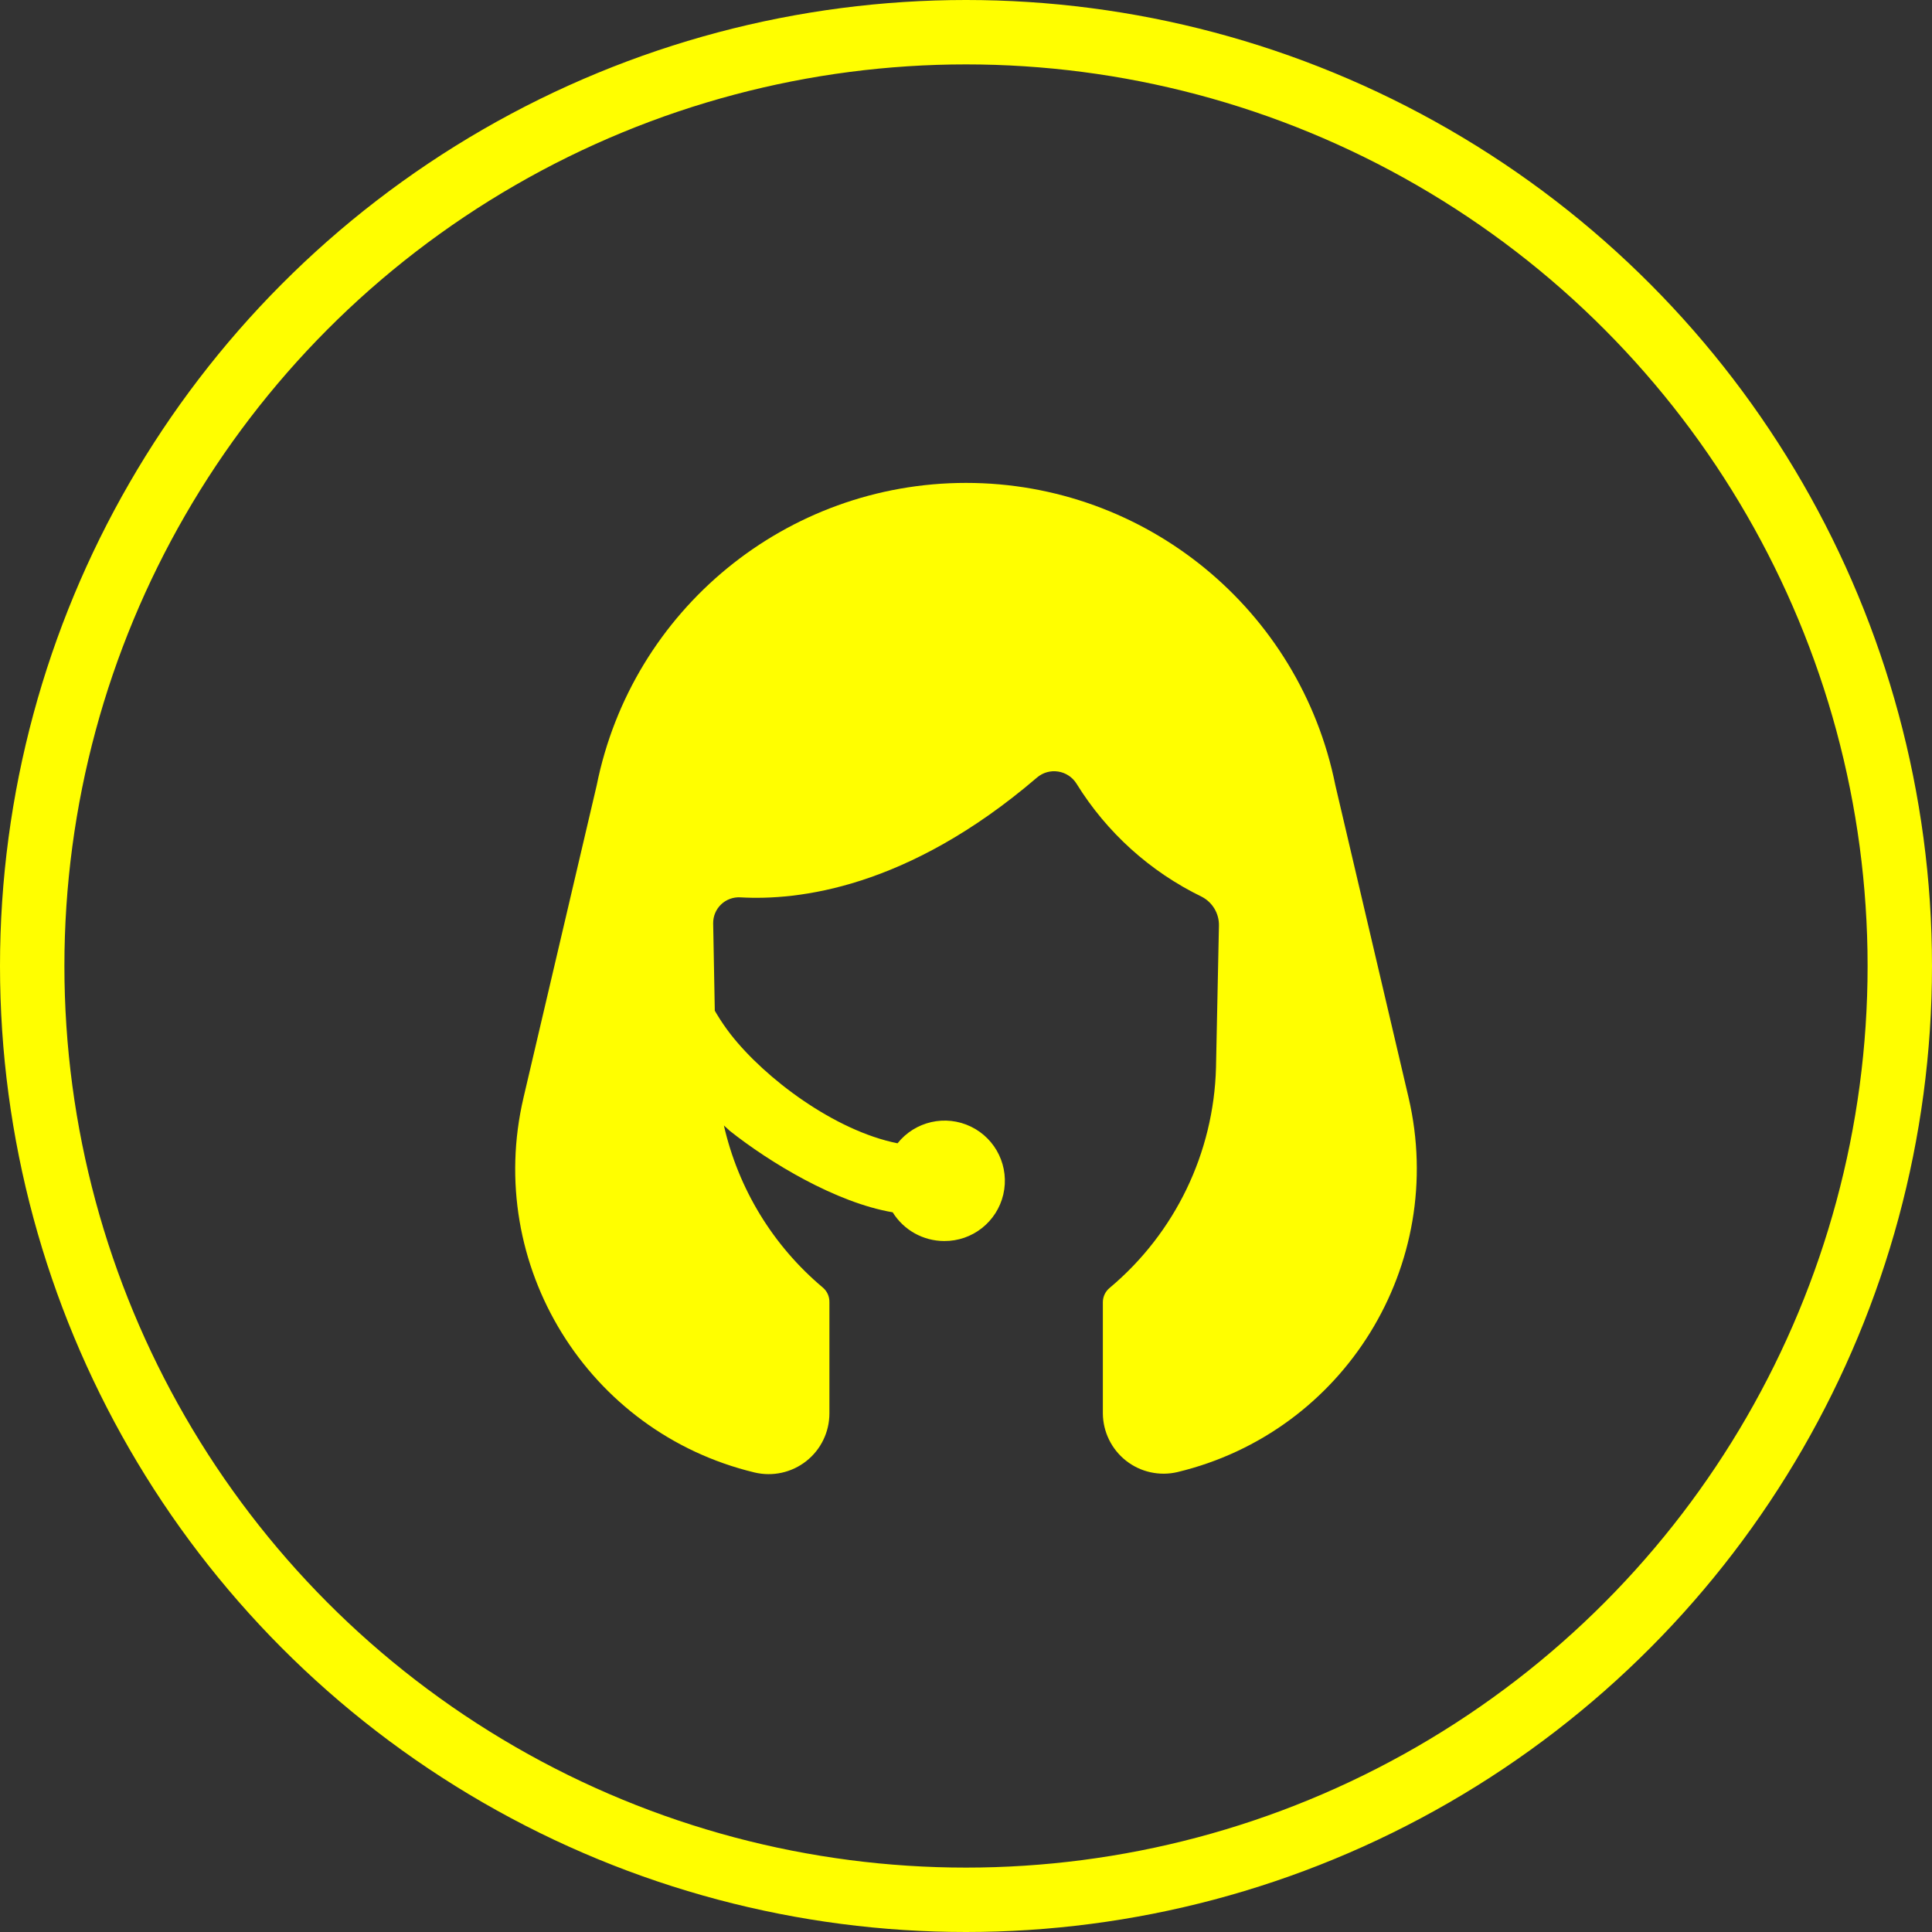
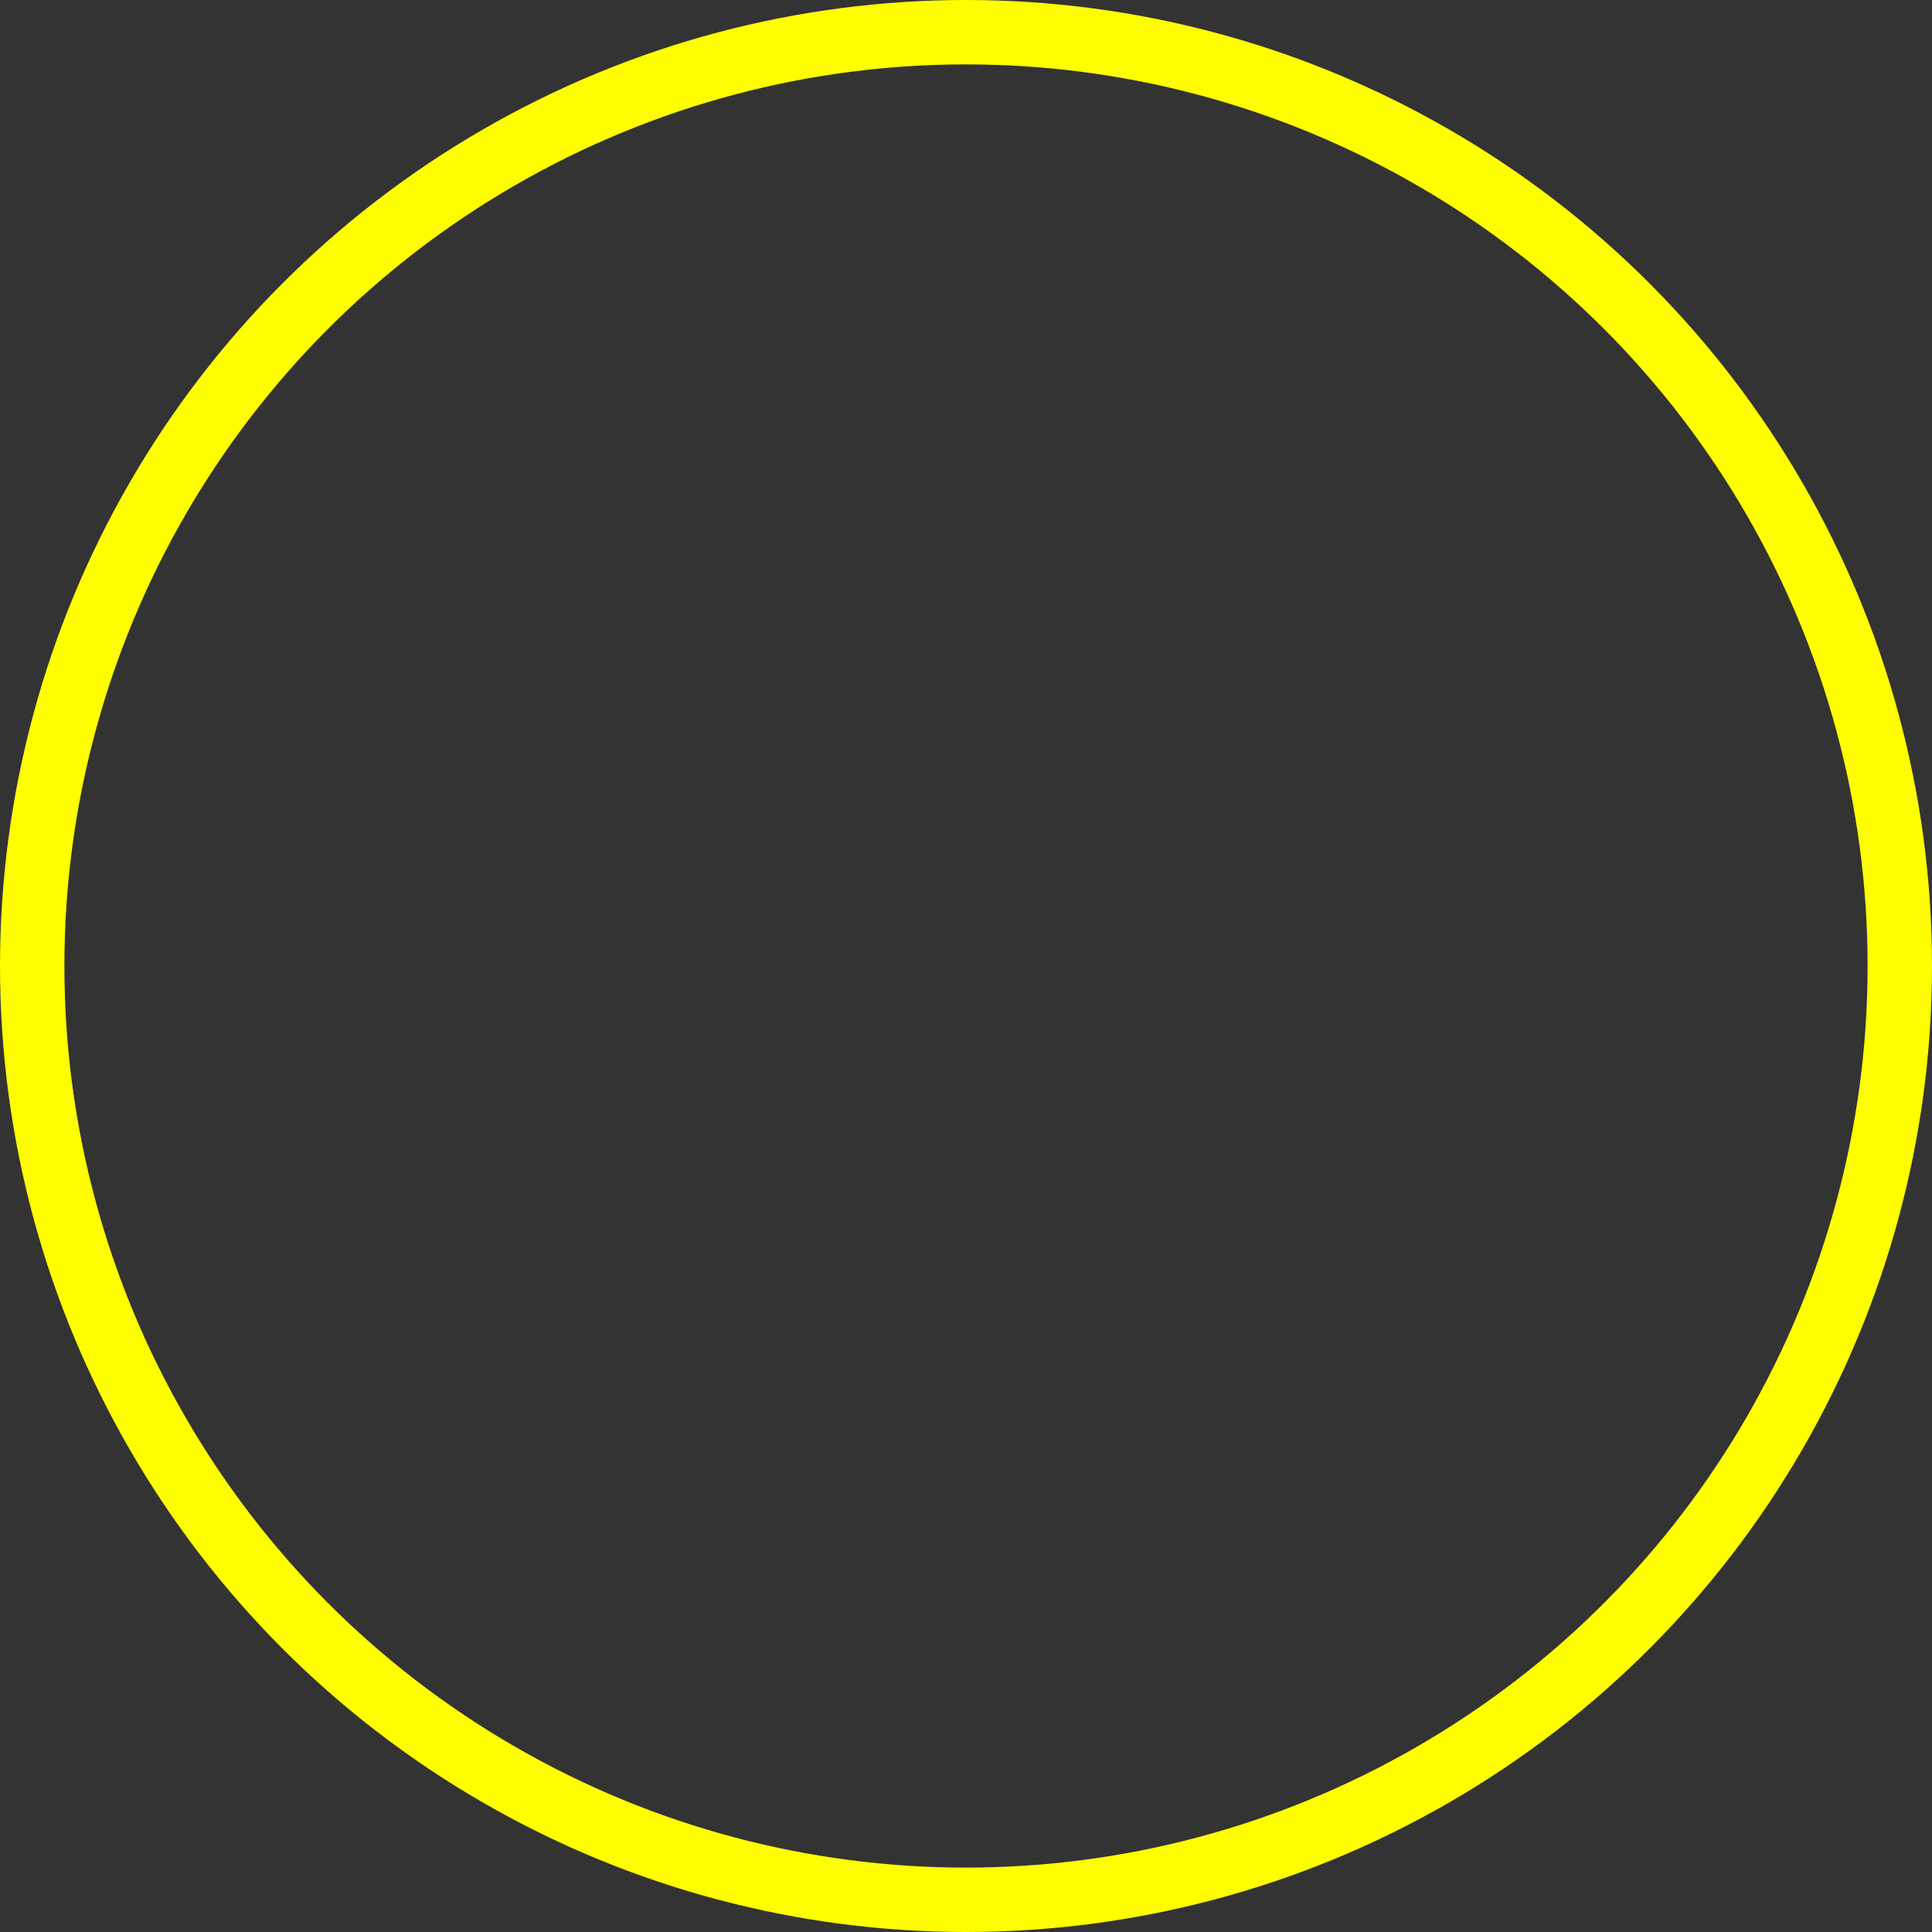
<svg xmlns="http://www.w3.org/2000/svg" height="60" viewBox="0 0 60 60" width="60">
  <rect x="0" y="0" width="60" height="60" fill="#333333" stroke="none" />
  <g fill="none" fill-rule="evenodd">
-     <path d="m3.258 20.088 2.272-9.695c1.097-5.465 5.897-9.396 11.471-9.396s10.374 3.932 11.471 9.396l2.273 9.695c1.21 5.189-1.994 10.382-7.175 11.628-.558.132-1.147.003-1.598-.351-.451-.354-.717-.895-.722-1.469v-3.456c.001-.172.078-.334.211-.443 2.032-1.703 3.235-4.197 3.303-6.848l.091-4.4c.009-.377-.199-.727-.534-.9-1.602-.778-2.951-1.995-3.888-3.51-.126-.203-.334-.341-.571-.378s-.477.031-.658.187c-4.035 3.457-7.448 3.821-9.21 3.72-.222-.013-.439.066-.599.219-.161.153-.25.367-.247.589l.05 2.672v.04l.06.101c.13.218.275.428.43.629 1.069 1.373 3.231 2.998 5.186 3.388.545-.684 1.491-.899 2.278-.518.787.381 1.205 1.256 1.006 2.108-.199.851-.961 1.452-1.835 1.445-.652-.001-1.257-.338-1.6-.892-1.76-.299-3.822-1.546-5.072-2.54l-.01-.012-.16-.145c.447 1.966 1.524 3.732 3.067 5.029.137.113.214.282.21.459v3.457c-.001.577-.265 1.122-.719 1.479-.453.357-1.045.487-1.606.353-5.186-1.246-8.393-6.447-7.175-11.64z" fill="#fffe00" fill-rule="nonzero" transform="translate(13 14)" />
    <circle cx="30" cy="30" r="29" stroke="#fffe00" stroke-width="2" />
  </g>
</svg>